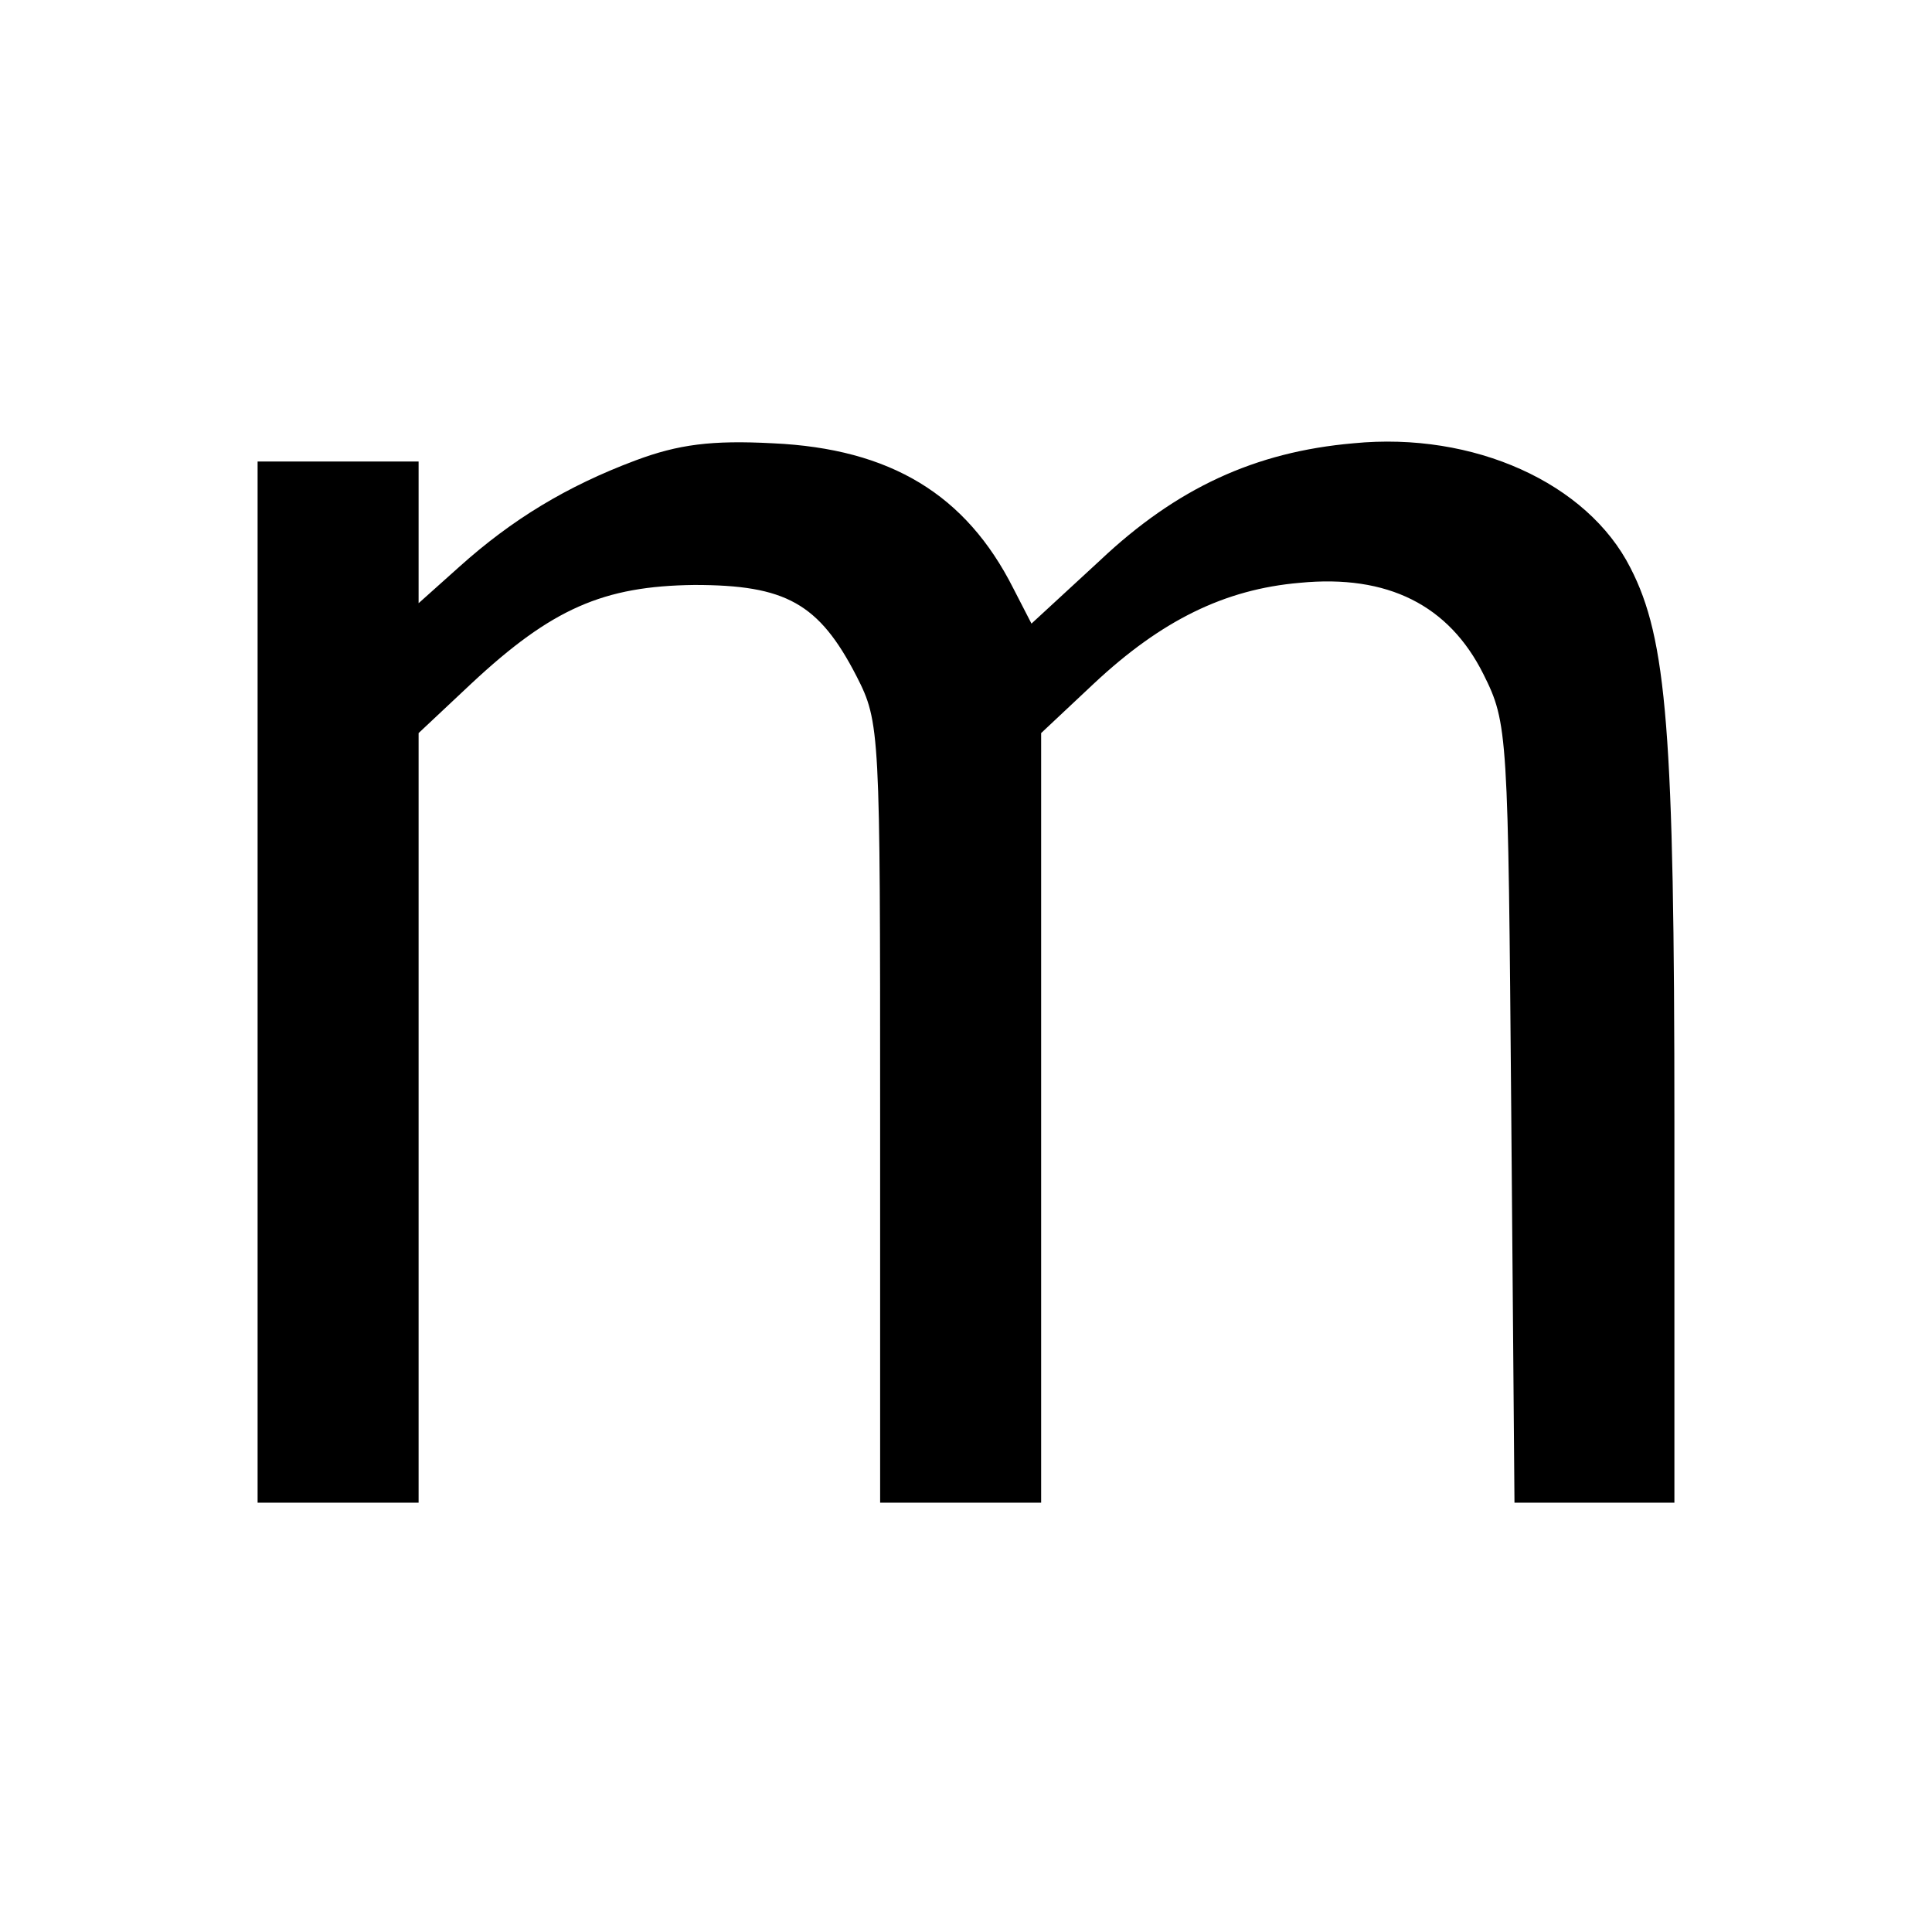
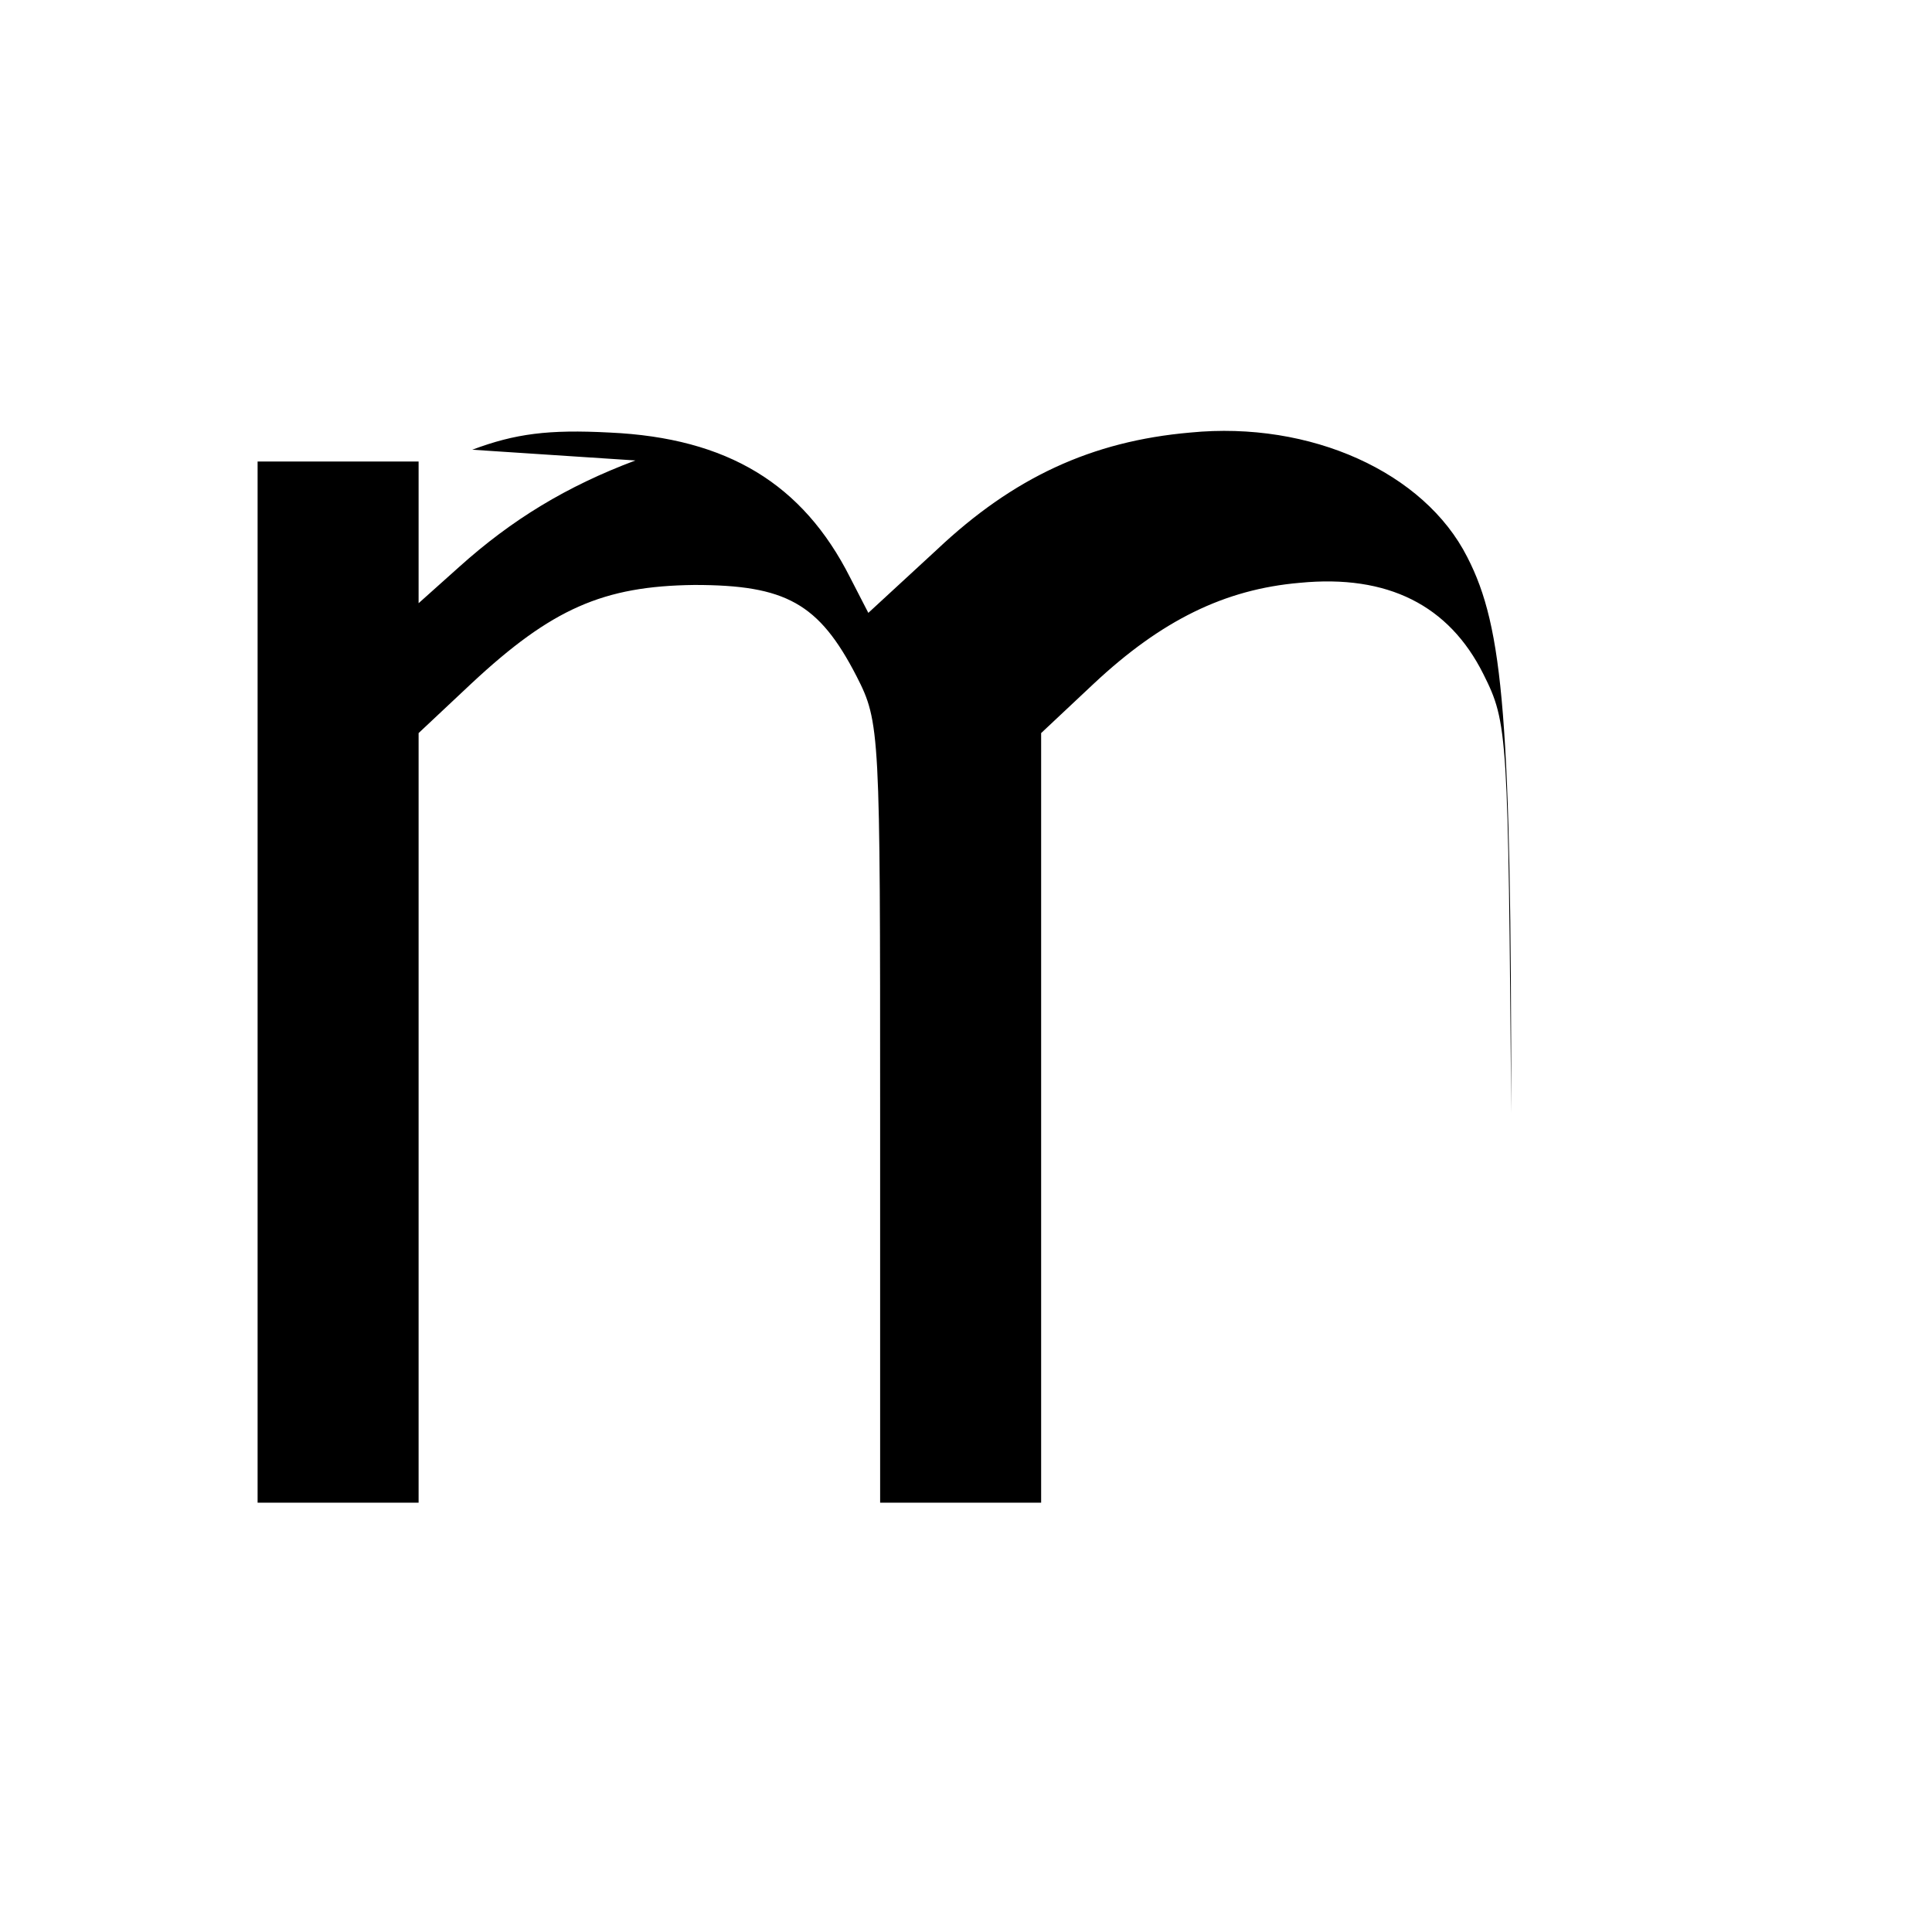
<svg xmlns="http://www.w3.org/2000/svg" version="1.0" width="180pt" height="180pt" viewBox="0 0 180 180" preserveAspectRatio="xMidYMid meet">
  <g transform="translate(0,180) scale(0.1,-0.1)" fill="#000000" stroke="none">
-     <path d="M592 1371 c-64 -24 -115 -55 -164 -99 l-38 -34 0 66 0 66 -75 0 -75 0 0 -485 0 -485 75 0 75 0 0 359 0 358 49 46 c75 70 123 91 208 92 85 0 116 -17 151 -85 22 -43 22 -51 22 -407 l0 -363 75 0 75 0 0 359 0 358 49 46 c63 59 122 88 192 94 82 8 139 -21 171 -85 23 -46 23 -54 26 -409 l3 -363 75 0 74 0 0 353 c0 365 -7 452 -41 518 -40 79 -146 127 -258 116 -92 -8 -165 -42 -236 -109 l-64 -59 -17 33 c-44 87 -114 130 -224 135 -57 3 -88 -1 -128 -16z" />
+     <path d="M592 1371 c-64 -24 -115 -55 -164 -99 l-38 -34 0 66 0 66 -75 0 -75 0 0 -485 0 -485 75 0 75 0 0 359 0 358 49 46 c75 70 123 91 208 92 85 0 116 -17 151 -85 22 -43 22 -51 22 -407 l0 -363 75 0 75 0 0 359 0 358 49 46 c63 59 122 88 192 94 82 8 139 -21 171 -85 23 -46 23 -54 26 -409 c0 365 -7 452 -41 518 -40 79 -146 127 -258 116 -92 -8 -165 -42 -236 -109 l-64 -59 -17 33 c-44 87 -114 130 -224 135 -57 3 -88 -1 -128 -16z" />
  </g>
</svg>